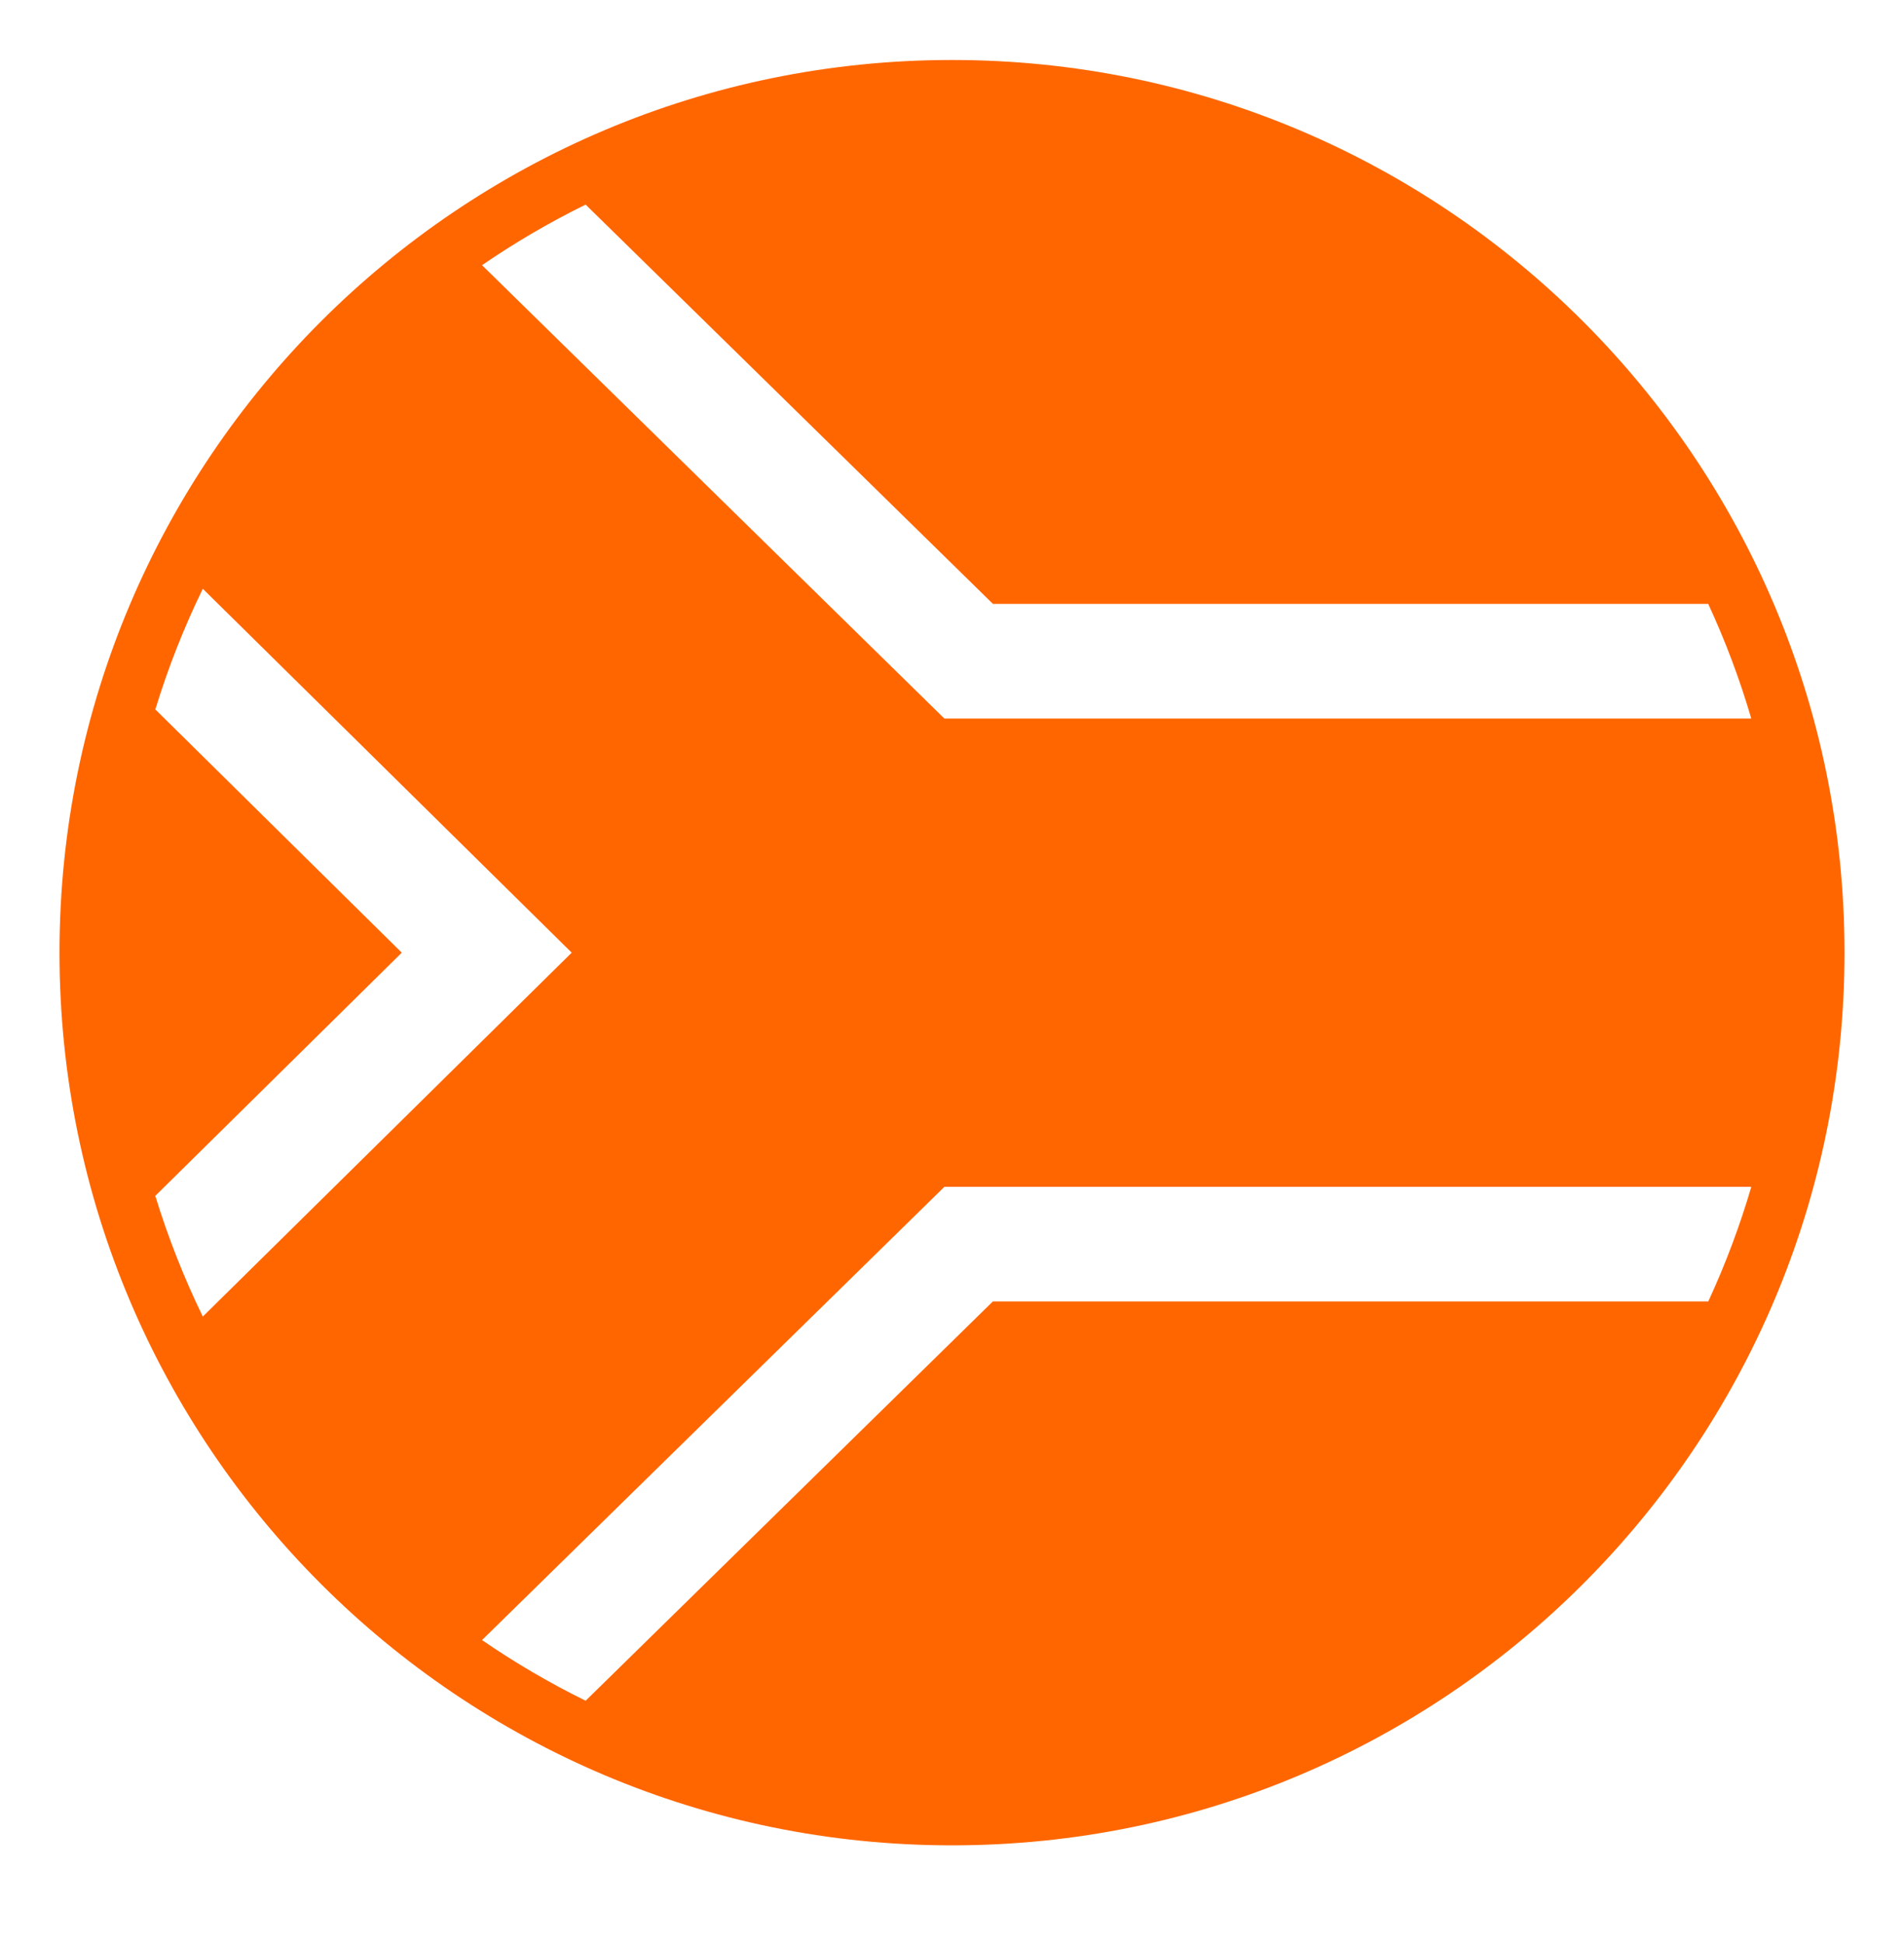
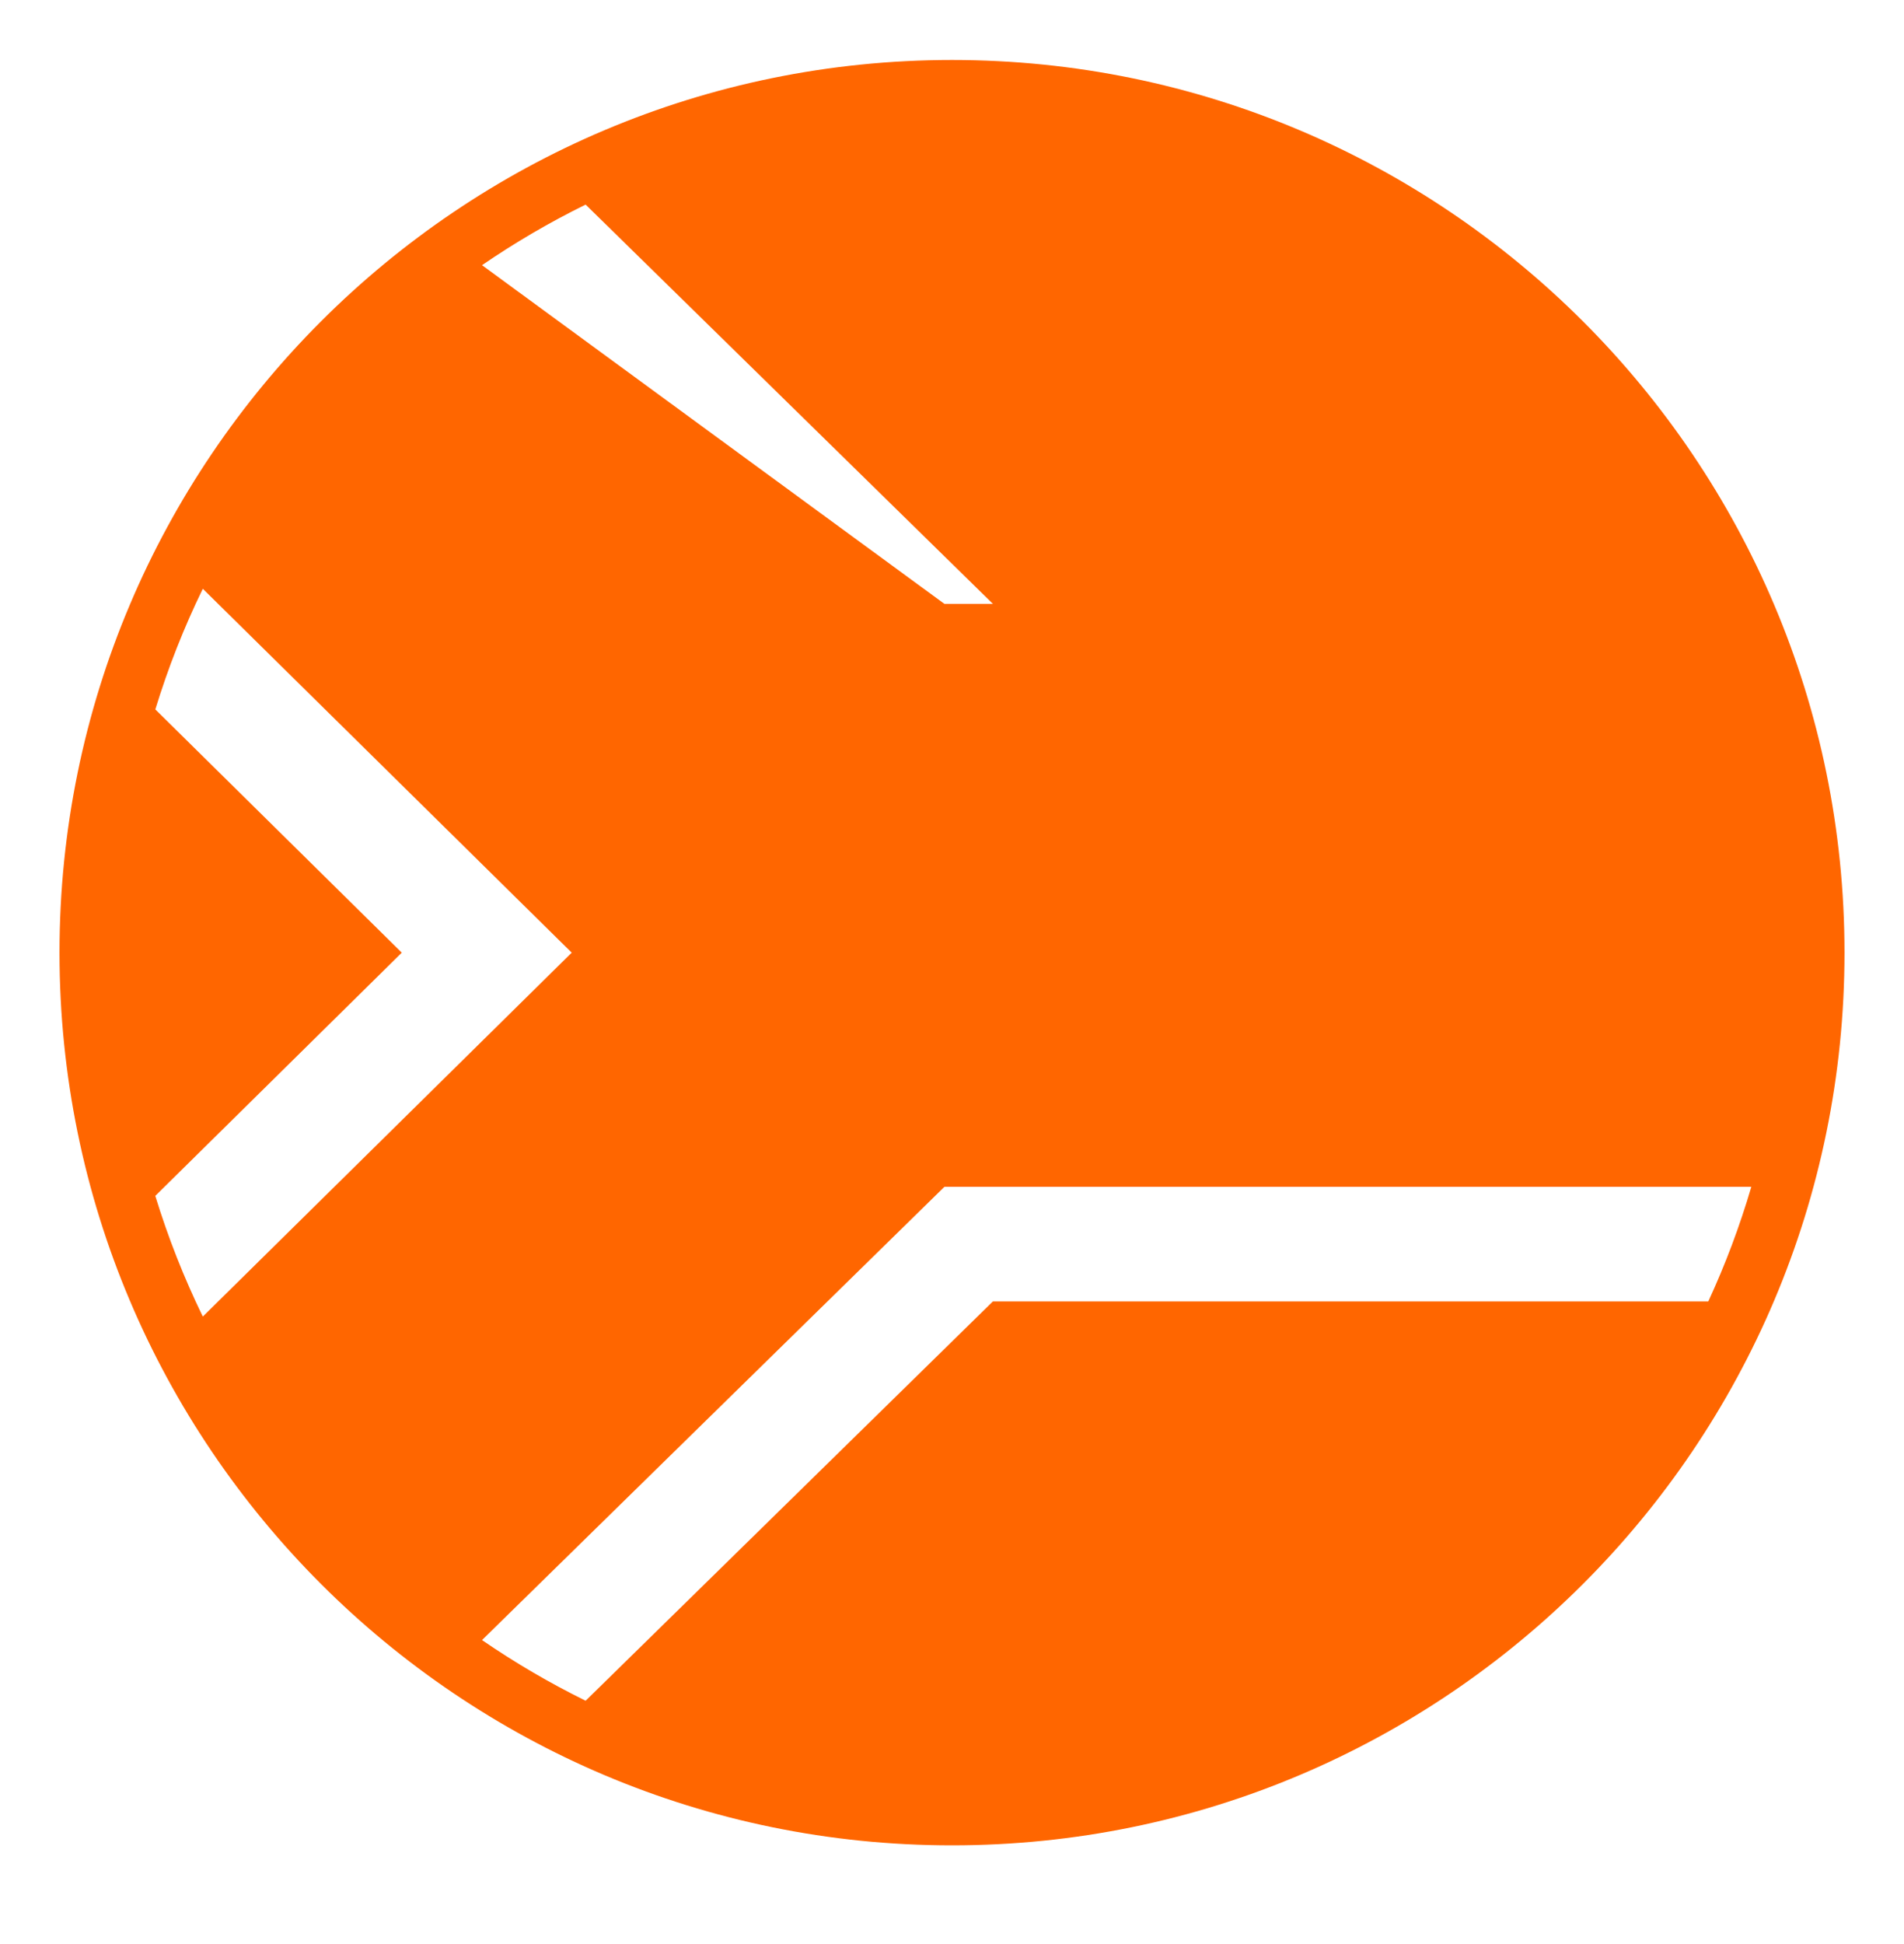
<svg xmlns="http://www.w3.org/2000/svg" fill="none" viewBox="0 0 48 49" height="49" width="48">
-   <path fill="#FF6600" d="M24 1.512C11.574 1.512 1.5 11.586 1.5 24.012C1.5 36.438 11.574 46.512 24 46.512C36.426 46.512 46.5 36.438 46.5 24.012C46.5 11.586 36.426 1.512 24 1.512ZM25.031 32.802L14.764 42.867C13.858 42.421 12.985 41.91 12.152 41.338L23.809 29.913H44.151C43.861 30.901 43.498 31.867 43.066 32.803L25.031 32.802ZM3.916 17.881C4.237 16.831 4.638 15.814 5.113 14.84L14.413 24.012L5.113 33.184C4.635 32.202 4.235 31.185 3.915 30.142L10.129 24.012L3.916 17.881ZM25.031 15.22H43.064C43.497 16.156 43.86 17.122 44.15 18.111H23.808L12.152 6.684C12.985 6.113 13.858 5.602 14.764 5.157L25.031 15.22Z" />
+   <path fill="#FF6600" d="M24 1.512C11.574 1.512 1.5 11.586 1.5 24.012C1.5 36.438 11.574 46.512 24 46.512C36.426 46.512 46.5 36.438 46.5 24.012C46.5 11.586 36.426 1.512 24 1.512ZM25.031 32.802L14.764 42.867C13.858 42.421 12.985 41.91 12.152 41.338L23.809 29.913H44.151C43.861 30.901 43.498 31.867 43.066 32.803L25.031 32.802ZM3.916 17.881C4.237 16.831 4.638 15.814 5.113 14.84L14.413 24.012L5.113 33.184C4.635 32.202 4.235 31.185 3.915 30.142L10.129 24.012L3.916 17.881ZM25.031 15.22H43.064H23.808L12.152 6.684C12.985 6.113 13.858 5.602 14.764 5.157L25.031 15.22Z" />
</svg>